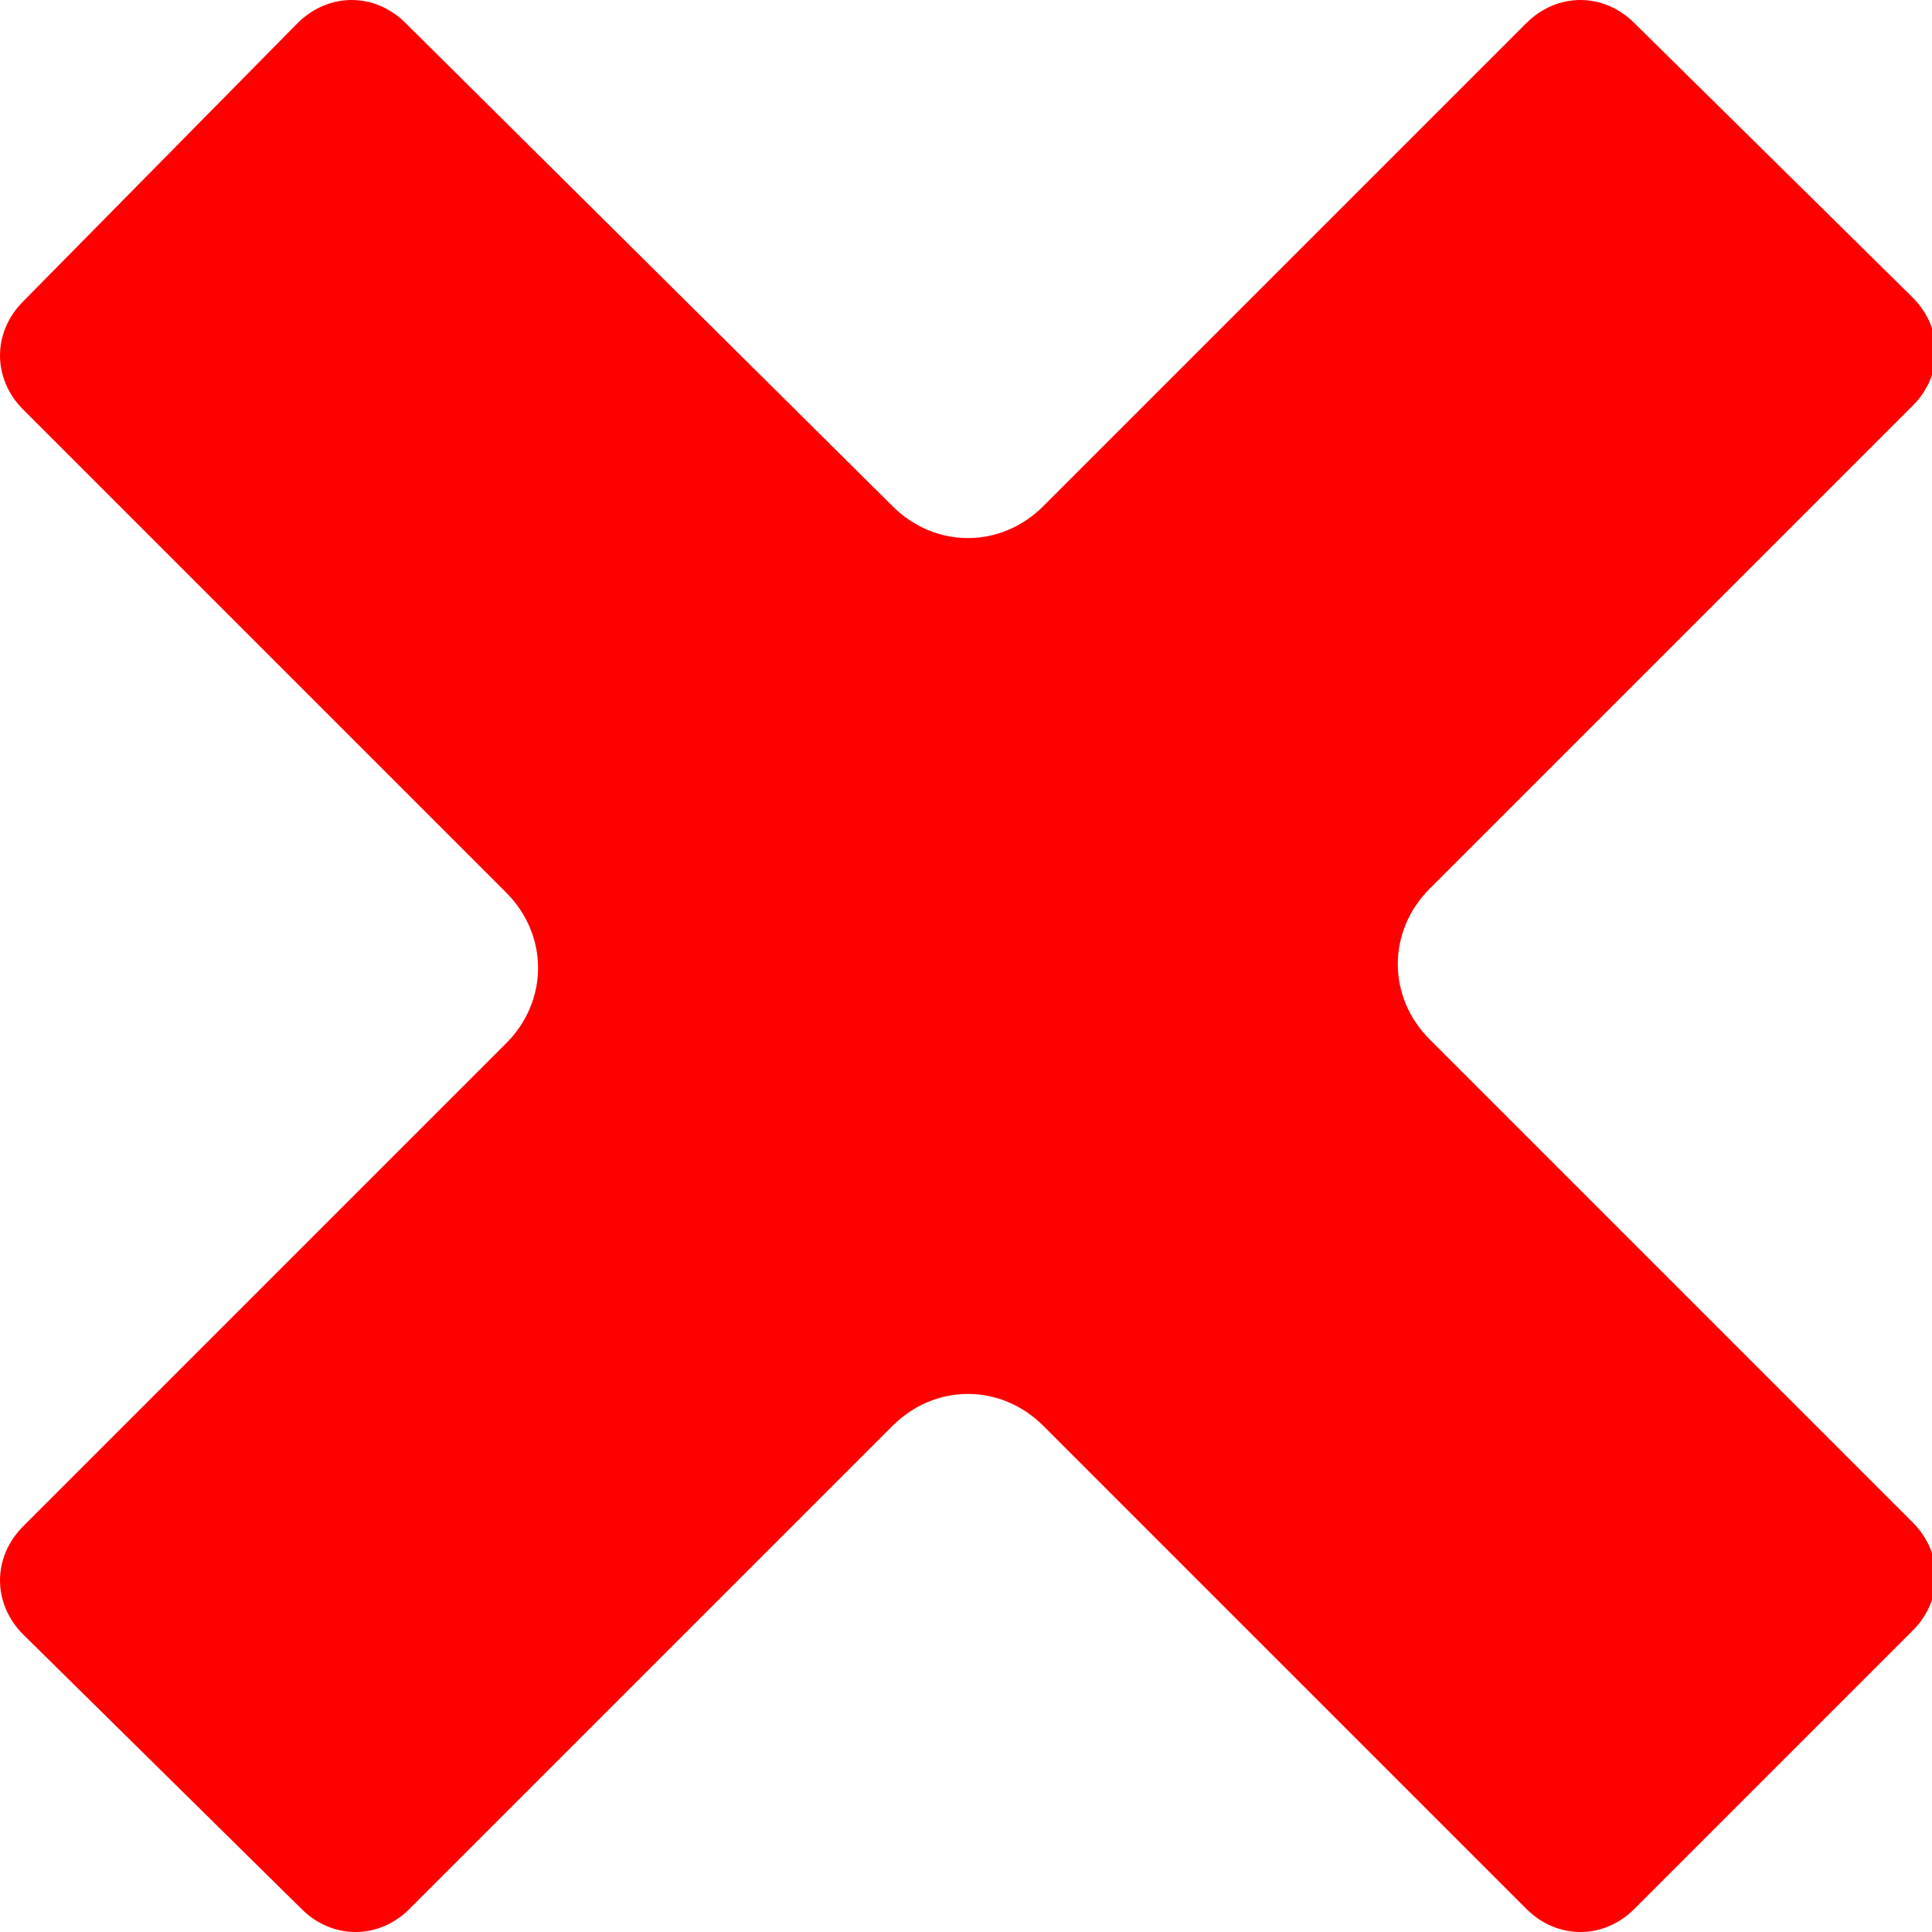
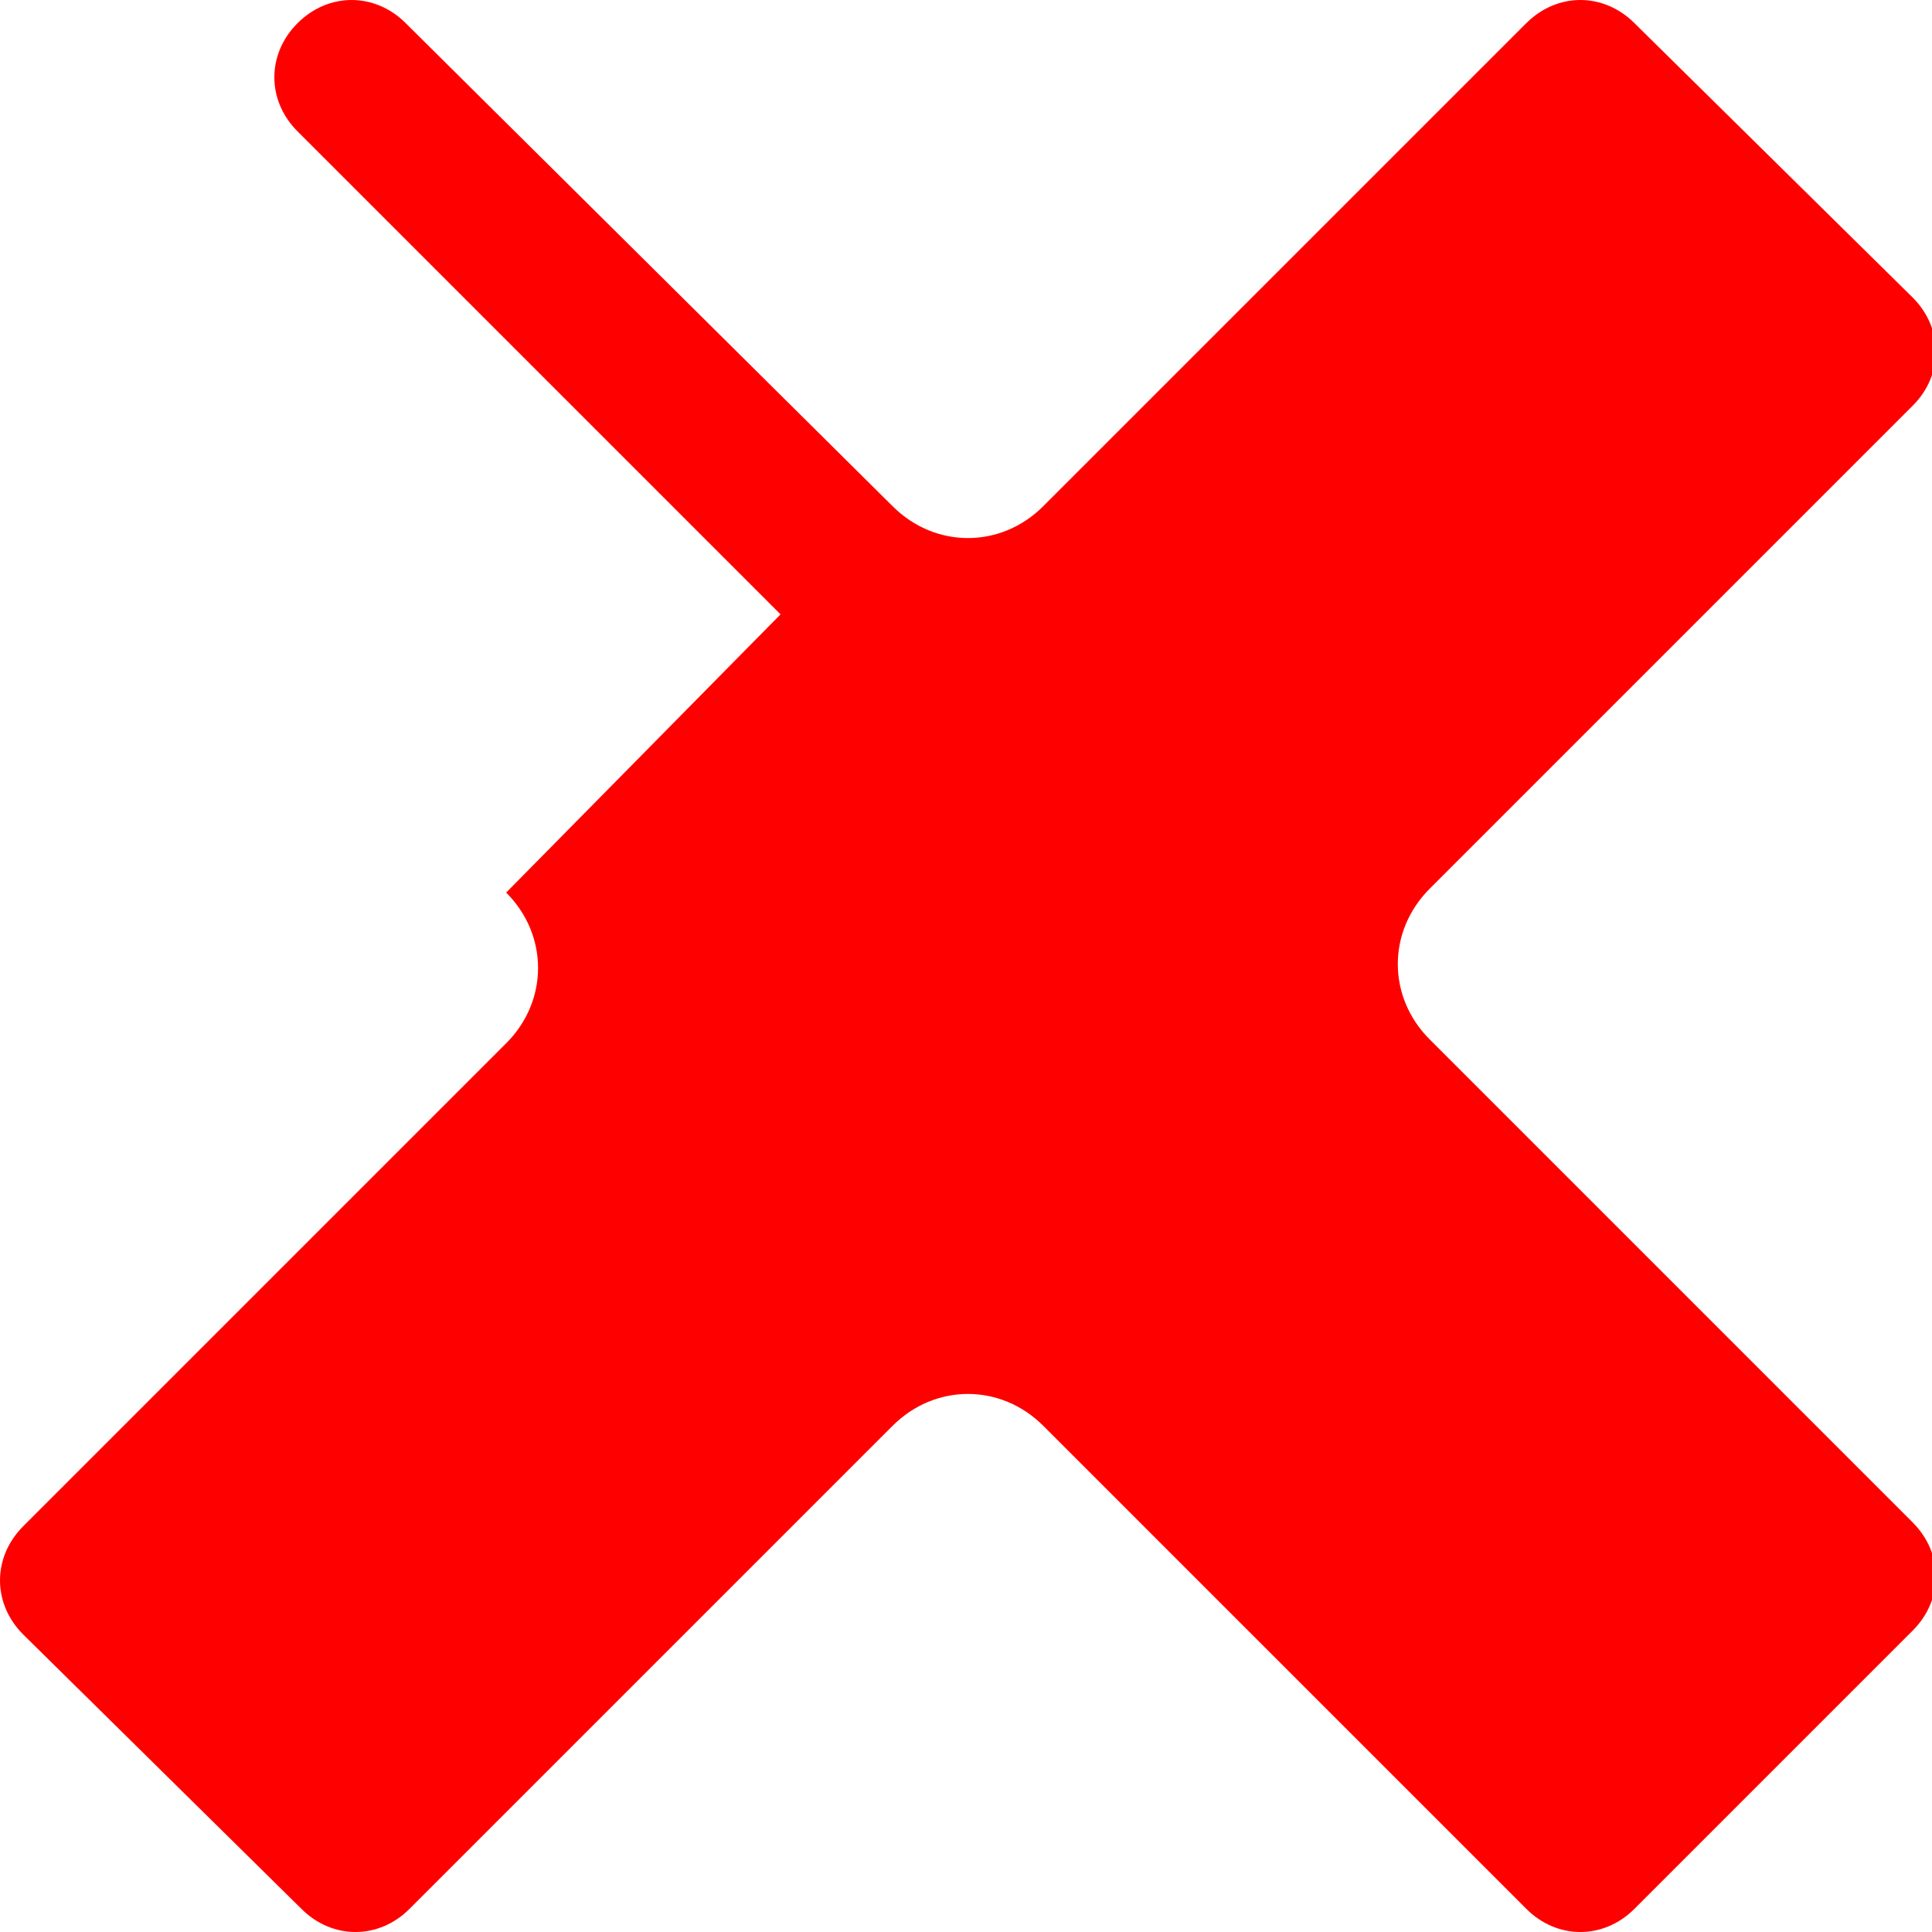
<svg xmlns="http://www.w3.org/2000/svg" id="Layer_1" version="1.1" viewBox="0 0 50 50">
  <defs>
    <style>
      .st0 {
        fill: red;
      }
    </style>
  </defs>
-   <path class="st0" d="M13.1,23.1h0c1.1,1.1,1.1,2.8,0,3.9L.6,39.5c-.8.8-.8,2,0,2.8l7.2,7.1c.8.8,2,.8,2.8,0l12.5-12.5h0c1.1-1.1,2.8-1.1,3.9,0l12.5,12.5c.8.8,2,.8,2.8,0l7.2-7.2c.8-.8.8-2,0-2.8l-12.5-12.5h0c-1.1-1.1-1.1-2.8,0-3.9l12.5-12.5c.8-.8.8-2,0-2.8l-7.2-7.1c-.8-.8-2-.8-2.8,0l-12.5,12.5h0c-1.1,1.1-2.8,1.1-3.9,0L10.5.6c-.8-.8-2-.8-2.8,0L.6,7.8c-.8.8-.8,2,0,2.8l12.5,12.5Z" />
+   <path class="st0" d="M13.1,23.1h0c1.1,1.1,1.1,2.8,0,3.9L.6,39.5c-.8.8-.8,2,0,2.8l7.2,7.1c.8.8,2,.8,2.8,0l12.5-12.5h0c1.1-1.1,2.8-1.1,3.9,0l12.5,12.5c.8.8,2,.8,2.8,0l7.2-7.2c.8-.8.8-2,0-2.8l-12.5-12.5h0c-1.1-1.1-1.1-2.8,0-3.9l12.5-12.5c.8-.8.8-2,0-2.8l-7.2-7.1c-.8-.8-2-.8-2.8,0l-12.5,12.5h0c-1.1,1.1-2.8,1.1-3.9,0L10.5.6c-.8-.8-2-.8-2.8,0c-.8.8-.8,2,0,2.8l12.5,12.5Z" />
</svg>